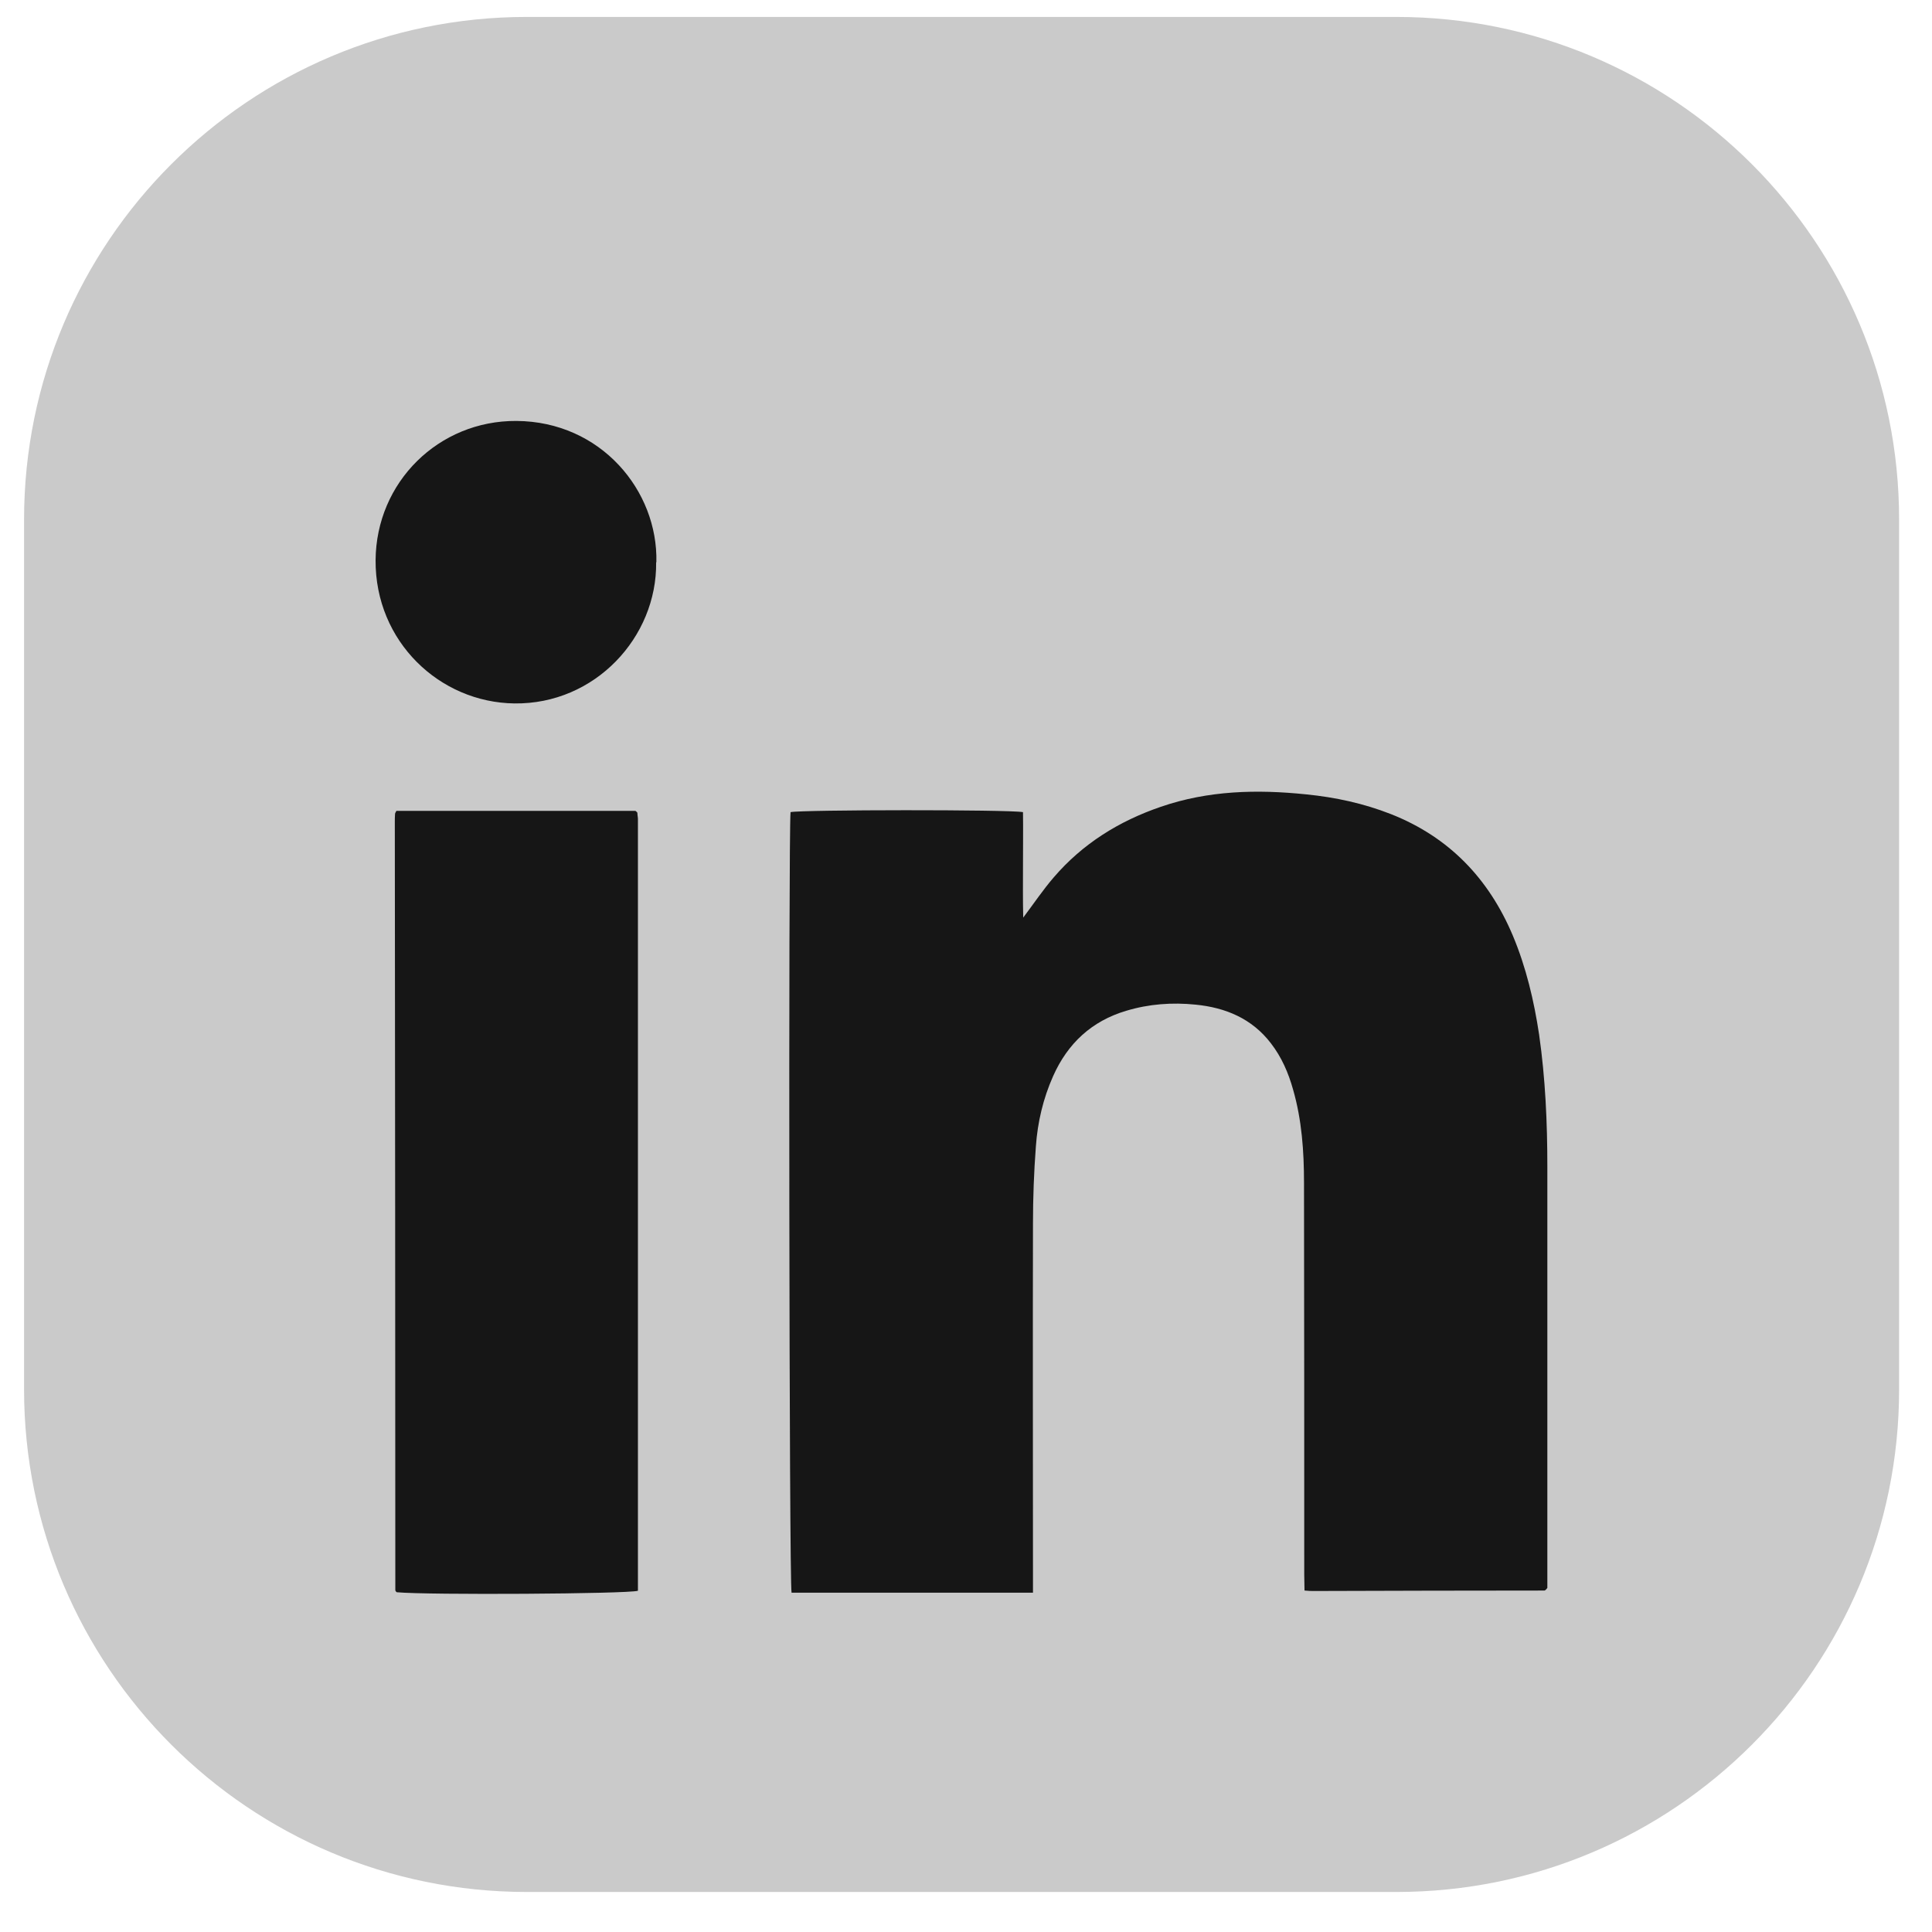
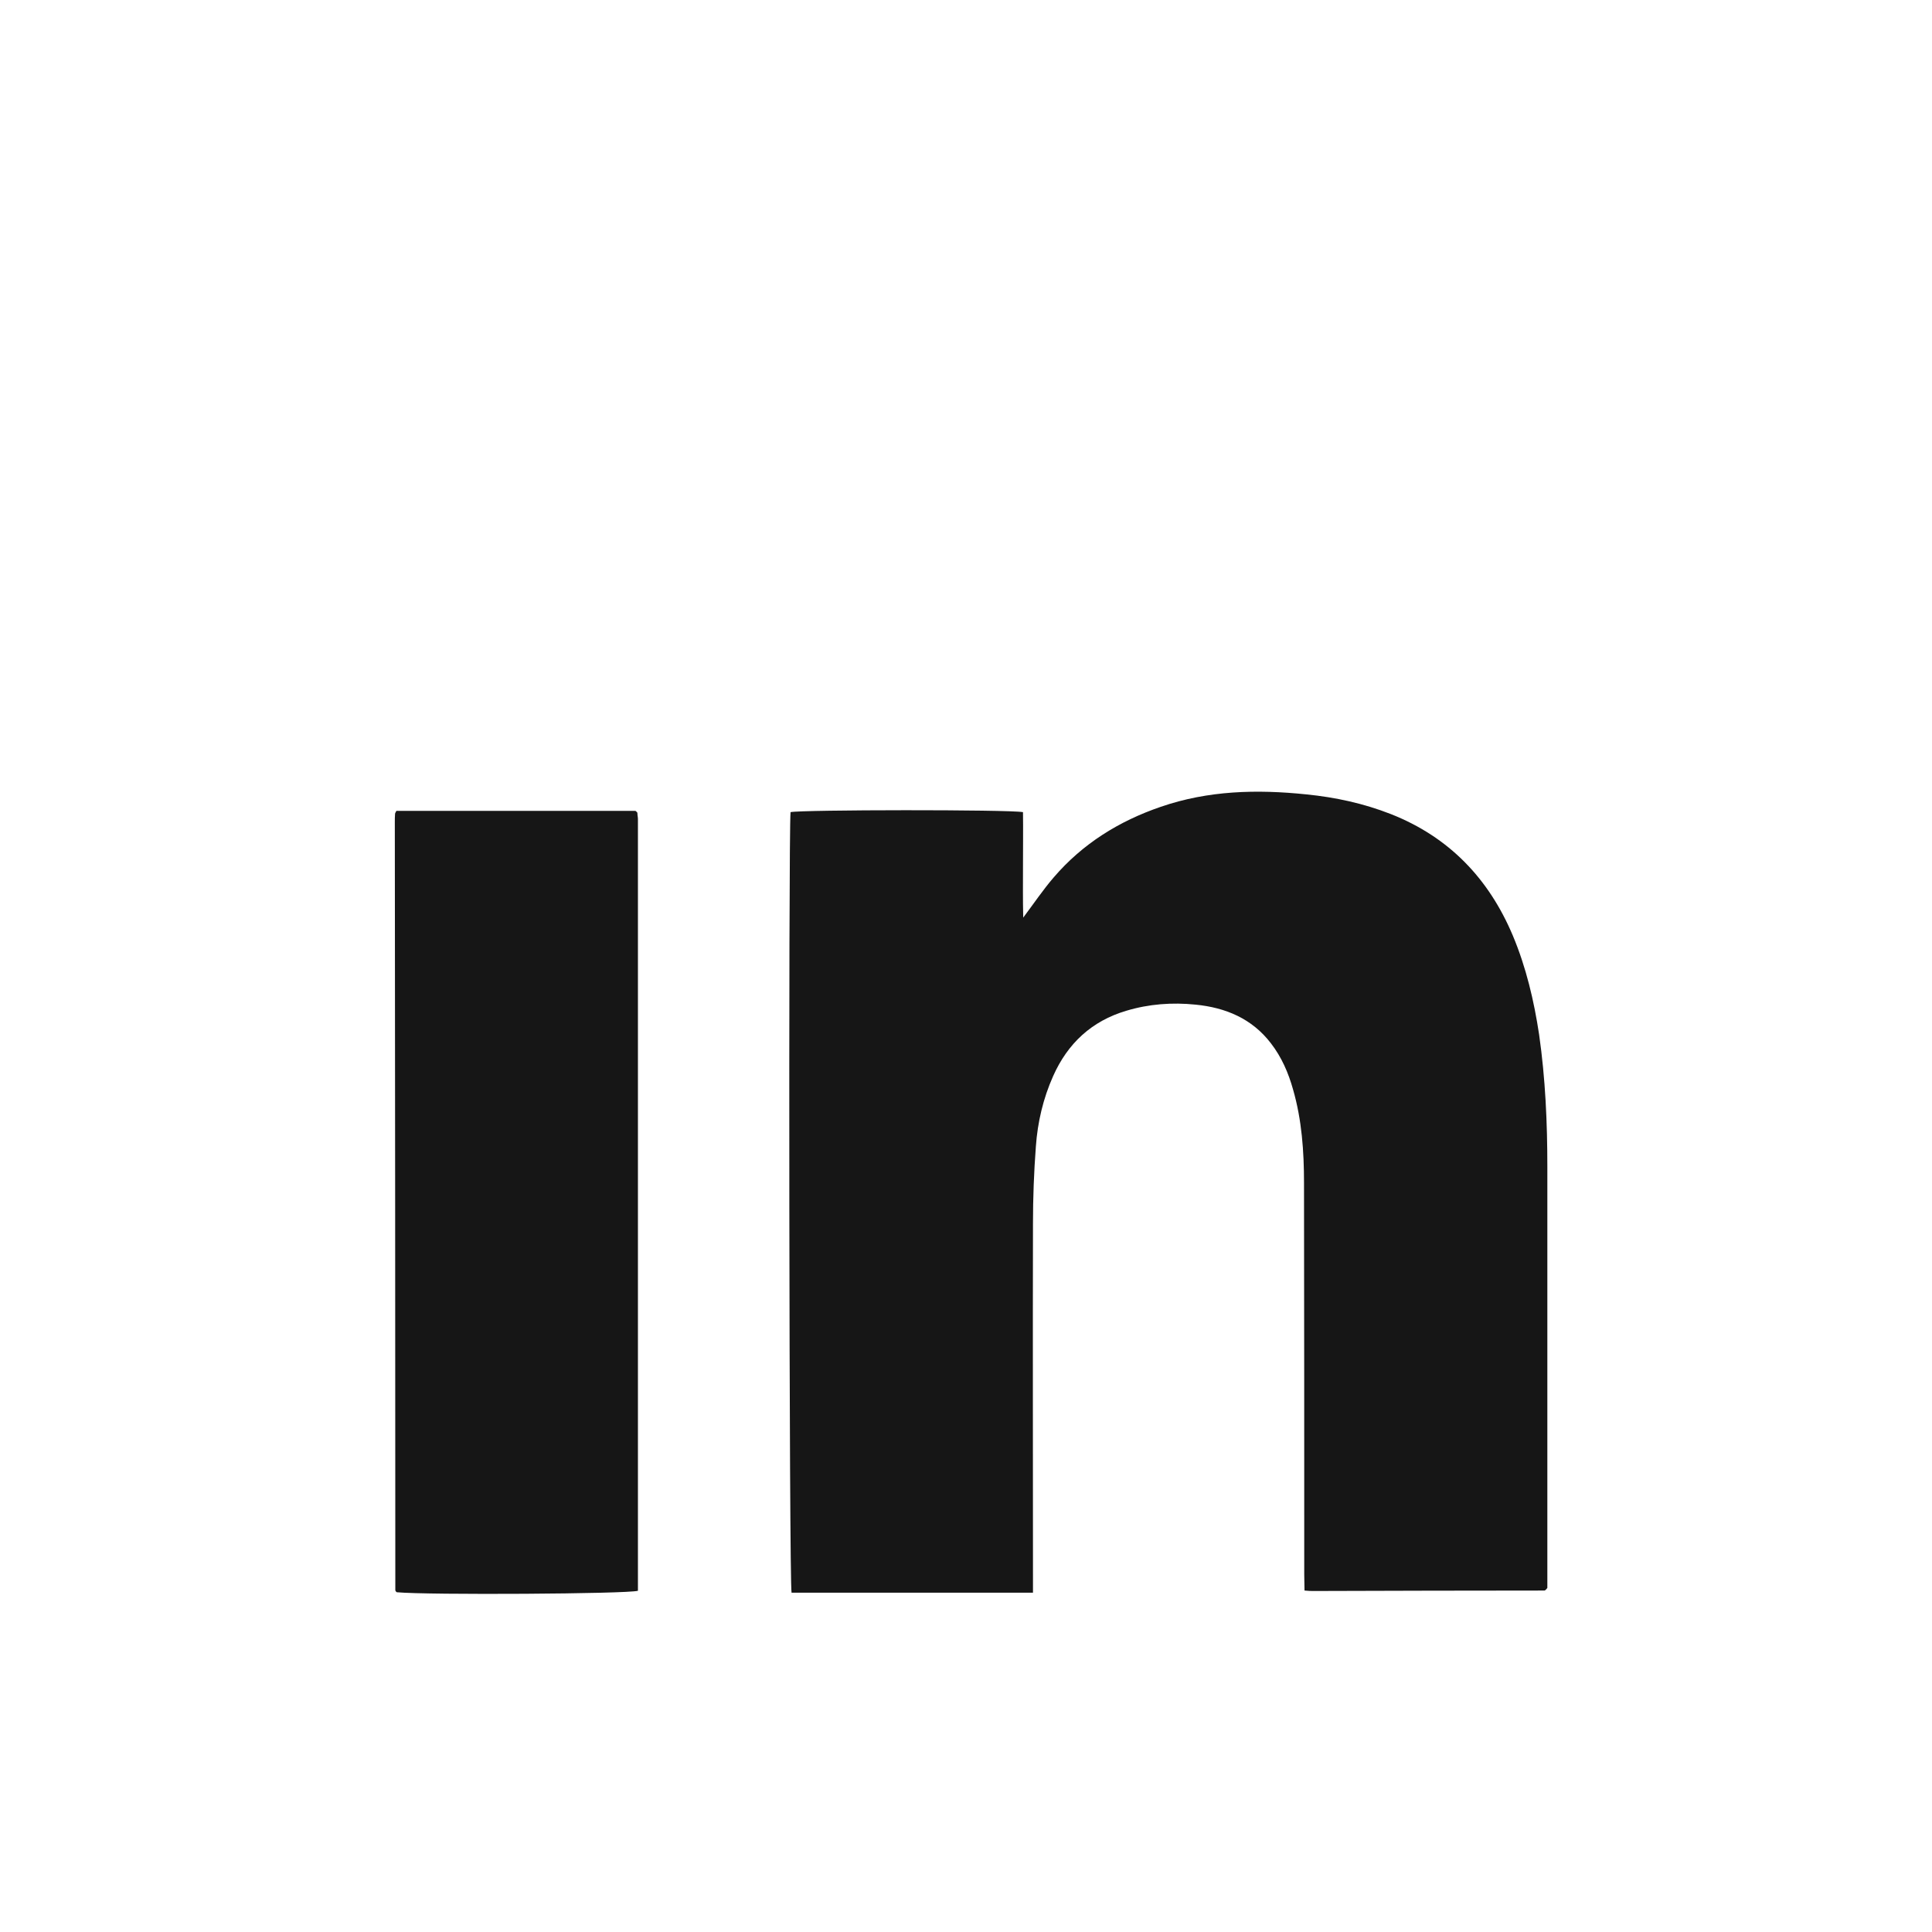
<svg xmlns="http://www.w3.org/2000/svg" width="42" height="42" viewBox="0 0 42 42" fill="none">
  <g id="Linkedin">
-     <path id="Vector" d="M30.356 0.368H11.453C5.417 0.368 0.523 5.261 0.523 11.297V30.201C0.523 36.237 5.417 41.13 11.453 41.13H30.356C36.392 41.13 41.285 36.237 41.285 30.201V11.297C41.285 5.261 36.392 0.368 30.356 0.368Z" fill="#CACACA" />
    <g id="Group">
      <path id="Vector_2" d="M22.456 34.624H17.208C17.155 34.392 17.139 18.146 17.186 17.655C17.419 17.602 21.922 17.597 22.239 17.655C22.244 18.025 22.239 18.405 22.239 18.786C22.239 19.166 22.234 19.542 22.244 19.948C22.482 19.631 22.677 19.341 22.905 19.076C23.534 18.342 24.326 17.85 25.235 17.539C26.266 17.184 27.323 17.158 28.396 17.269C29.03 17.332 29.643 17.465 30.235 17.697C31.498 18.194 32.365 19.098 32.888 20.34C33.178 21.032 33.348 21.756 33.459 22.491C33.596 23.447 33.638 24.409 33.638 25.371C33.638 28.335 33.638 31.3 33.638 34.265C33.638 34.355 33.638 34.45 33.638 34.519C33.617 34.545 33.612 34.556 33.601 34.561C33.596 34.566 33.585 34.577 33.575 34.577C31.905 34.577 30.24 34.582 28.57 34.587C28.512 34.587 28.448 34.587 28.359 34.577C28.359 34.455 28.353 34.344 28.353 34.233C28.353 31.395 28.353 28.552 28.348 25.714C28.348 25.032 28.301 24.346 28.11 23.685C28.01 23.326 27.862 22.982 27.629 22.681C27.217 22.142 26.641 21.904 25.991 21.84C25.484 21.788 24.976 21.825 24.485 21.973C23.735 22.195 23.211 22.681 22.894 23.394C22.677 23.88 22.556 24.398 22.519 24.922C22.477 25.476 22.456 26.037 22.456 26.597C22.45 29.144 22.456 31.697 22.456 34.244V34.619V34.624Z" fill="#161616" />
      <path id="Vector_3" d="M8.62 17.628H13.815C13.815 17.628 13.836 17.644 13.847 17.655C13.852 17.66 13.857 17.671 13.857 17.681C13.857 17.724 13.868 17.766 13.868 17.803C13.868 23.394 13.868 28.991 13.868 34.582C13.641 34.651 9.302 34.677 8.625 34.614C8.62 34.608 8.609 34.603 8.604 34.593C8.599 34.587 8.594 34.577 8.594 34.566C8.594 29.001 8.588 23.442 8.583 17.877C8.583 17.813 8.583 17.755 8.588 17.692C8.588 17.676 8.604 17.655 8.62 17.623V17.628Z" fill="#161616" />
-       <path id="Vector_4" d="M14.264 12.222C14.285 13.85 12.937 15.314 11.183 15.292C9.555 15.271 8.155 13.945 8.165 12.18C8.176 10.478 9.539 9.141 11.225 9.151C13.064 9.162 14.306 10.668 14.269 12.222H14.264Z" fill="#161616" />
    </g>
  </g>
</svg>